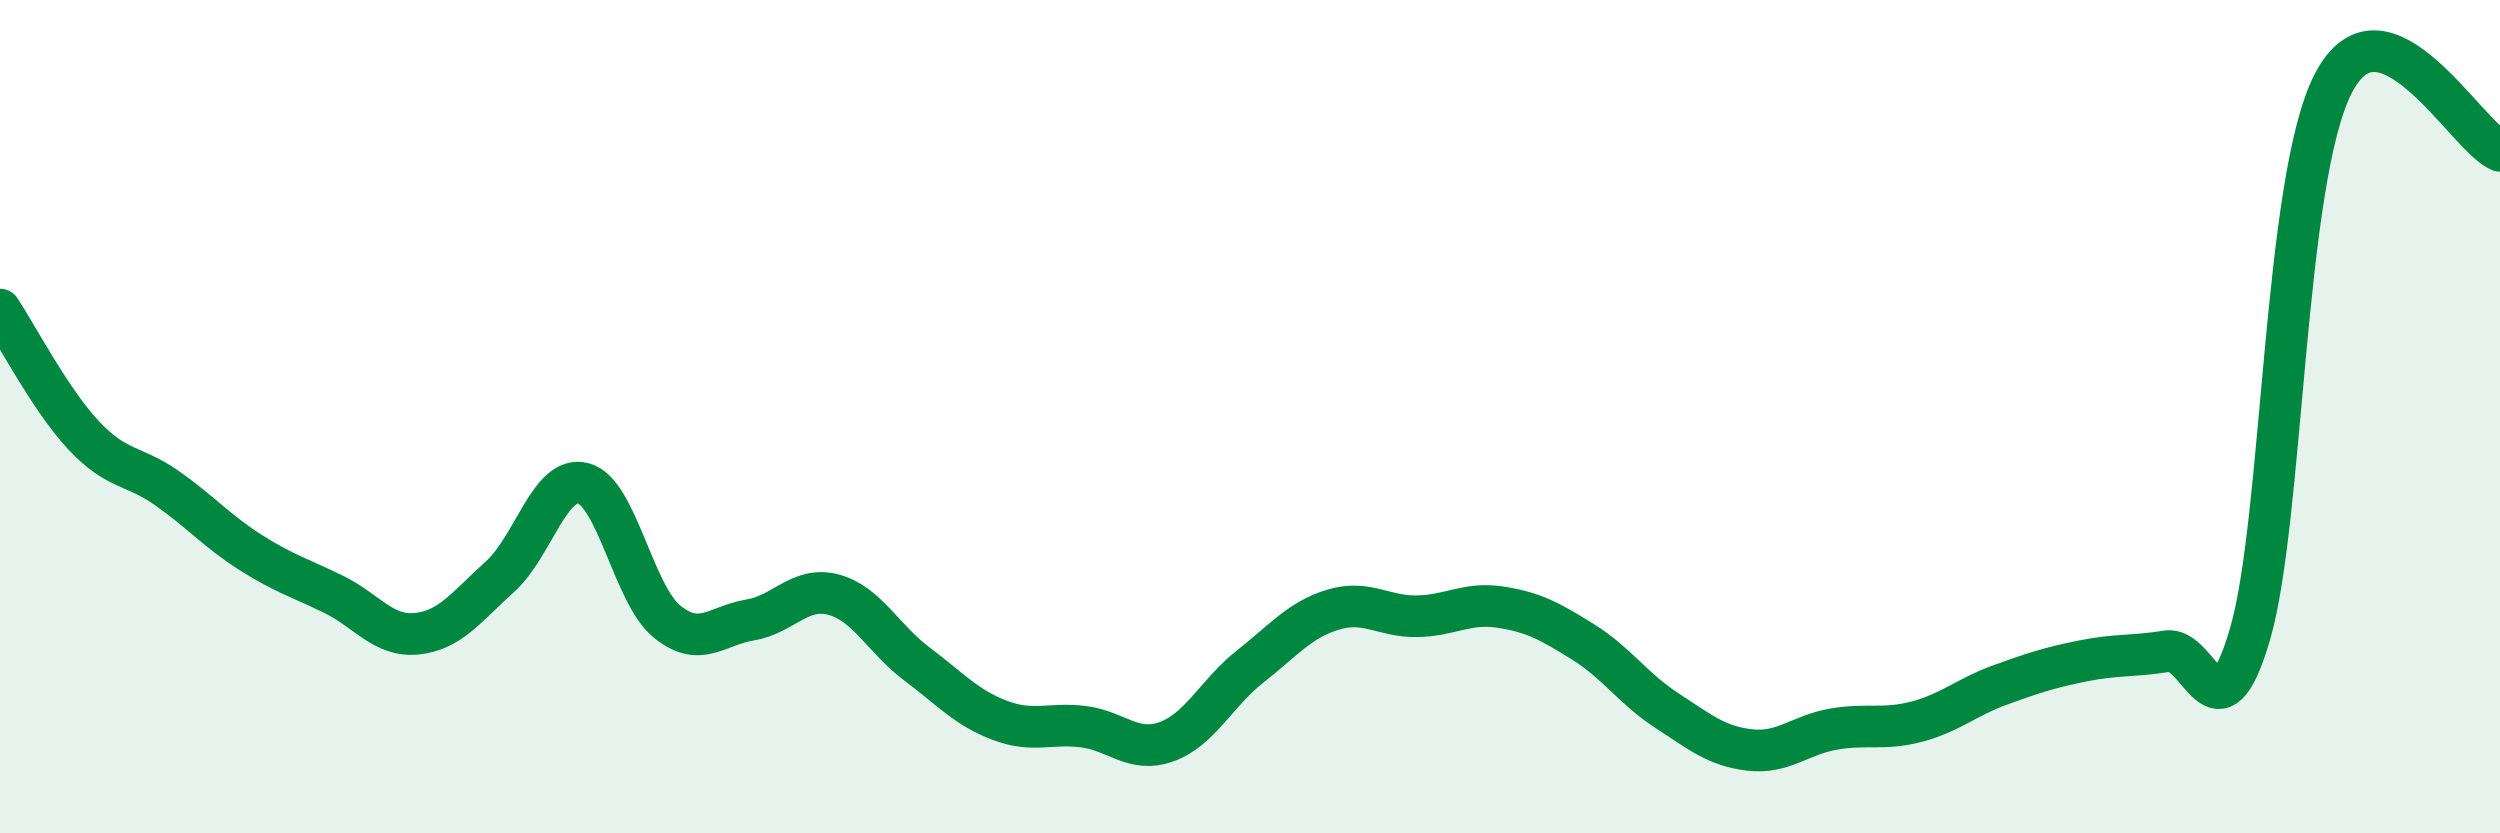
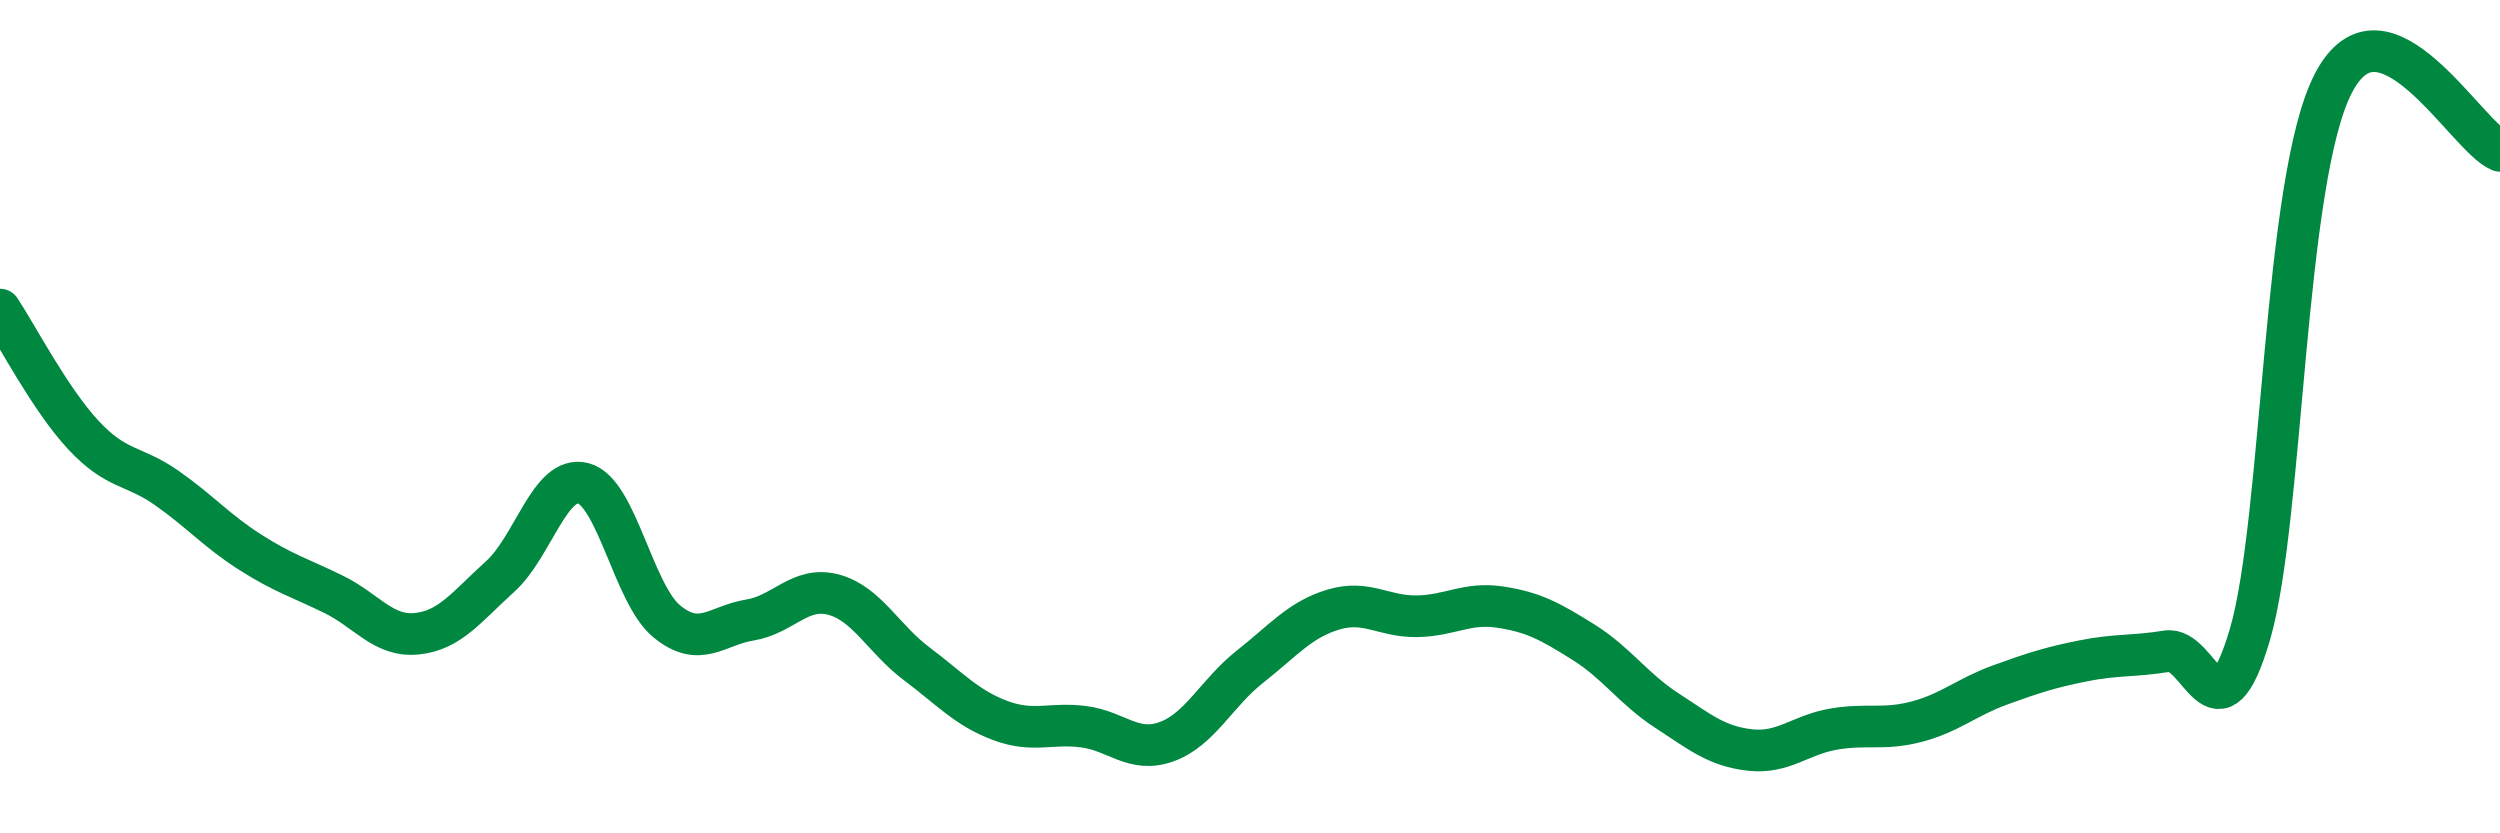
<svg xmlns="http://www.w3.org/2000/svg" width="60" height="20" viewBox="0 0 60 20">
-   <path d="M 0,7.43 C 0.4,8.03 1.2,9.58 2,10.44 C 2.8,11.3 3.2,11.15 4,11.71 C 4.8,12.27 5.2,12.74 6,13.25 C 6.8,13.76 7.2,13.87 8,14.26 C 8.8,14.65 9.2,15.29 10,15.21 C 10.8,15.13 11.2,14.56 12,13.84 C 12.8,13.12 13.2,11.39 14,11.6 C 14.8,11.81 15.2,14.25 16,14.91 C 16.8,15.57 17.2,15.01 18,14.88 C 18.8,14.75 19.2,14.06 20,14.27 C 20.8,14.48 21.2,15.33 22,15.93 C 22.8,16.53 23.2,16.99 24,17.29 C 24.8,17.59 25.2,17.34 26,17.44 C 26.8,17.54 27.2,18.09 28,17.8 C 28.8,17.51 29.2,16.63 30,16 C 30.8,15.37 31.2,14.87 32,14.63 C 32.8,14.39 33.2,14.8 34,14.79 C 34.8,14.78 35.2,14.45 36,14.57 C 36.8,14.69 37.2,14.91 38,15.41 C 38.8,15.91 39.2,16.53 40,17.05 C 40.8,17.57 41.2,17.91 42,18 C 42.8,18.09 43.2,17.64 44,17.5 C 44.8,17.36 45.2,17.53 46,17.32 C 46.8,17.11 47.2,16.73 48,16.44 C 48.8,16.15 49.2,16.02 50,15.86 C 50.8,15.7 51.2,15.76 52,15.63 C 52.8,15.5 53.2,17.95 54,15.22 C 54.8,12.49 54.8,4.32 56,2 C 57.2,-0.32 59.2,3.3 60,3.62L60 20L0 20Z" fill="#008740" opacity="0.1" stroke-linecap="round" stroke-linejoin="round" />
  <path d="M 0,7.43 C 0.4,8.03 1.2,9.58 2,10.44 C 2.8,11.3 3.2,11.15 4,11.71 C 4.8,12.27 5.2,12.74 6,13.25 C 6.8,13.76 7.2,13.87 8,14.26 C 8.8,14.65 9.2,15.29 10,15.21 C 10.8,15.13 11.2,14.56 12,13.84 C 12.8,13.12 13.2,11.39 14,11.6 C 14.8,11.81 15.2,14.25 16,14.91 C 16.8,15.57 17.2,15.01 18,14.88 C 18.8,14.75 19.2,14.06 20,14.27 C 20.8,14.48 21.2,15.33 22,15.93 C 22.8,16.53 23.2,16.99 24,17.29 C 24.8,17.59 25.2,17.34 26,17.44 C 26.8,17.54 27.2,18.09 28,17.8 C 28.8,17.51 29.2,16.63 30,16 C 30.8,15.37 31.2,14.87 32,14.63 C 32.8,14.39 33.2,14.8 34,14.79 C 34.8,14.78 35.2,14.45 36,14.57 C 36.8,14.69 37.2,14.91 38,15.41 C 38.8,15.91 39.2,16.53 40,17.05 C 40.8,17.57 41.2,17.91 42,18 C 42.8,18.09 43.2,17.64 44,17.5 C 44.8,17.36 45.2,17.53 46,17.32 C 46.8,17.11 47.2,16.73 48,16.44 C 48.8,16.15 49.2,16.02 50,15.86 C 50.8,15.7 51.2,15.76 52,15.63 C 52.8,15.5 53.2,17.95 54,15.22 C 54.8,12.49 54.8,4.32 56,2 C 57.2,-0.32 59.2,3.3 60,3.62" stroke="#008740" stroke-width="1" fill="none" stroke-linecap="round" stroke-linejoin="round" />
</svg>